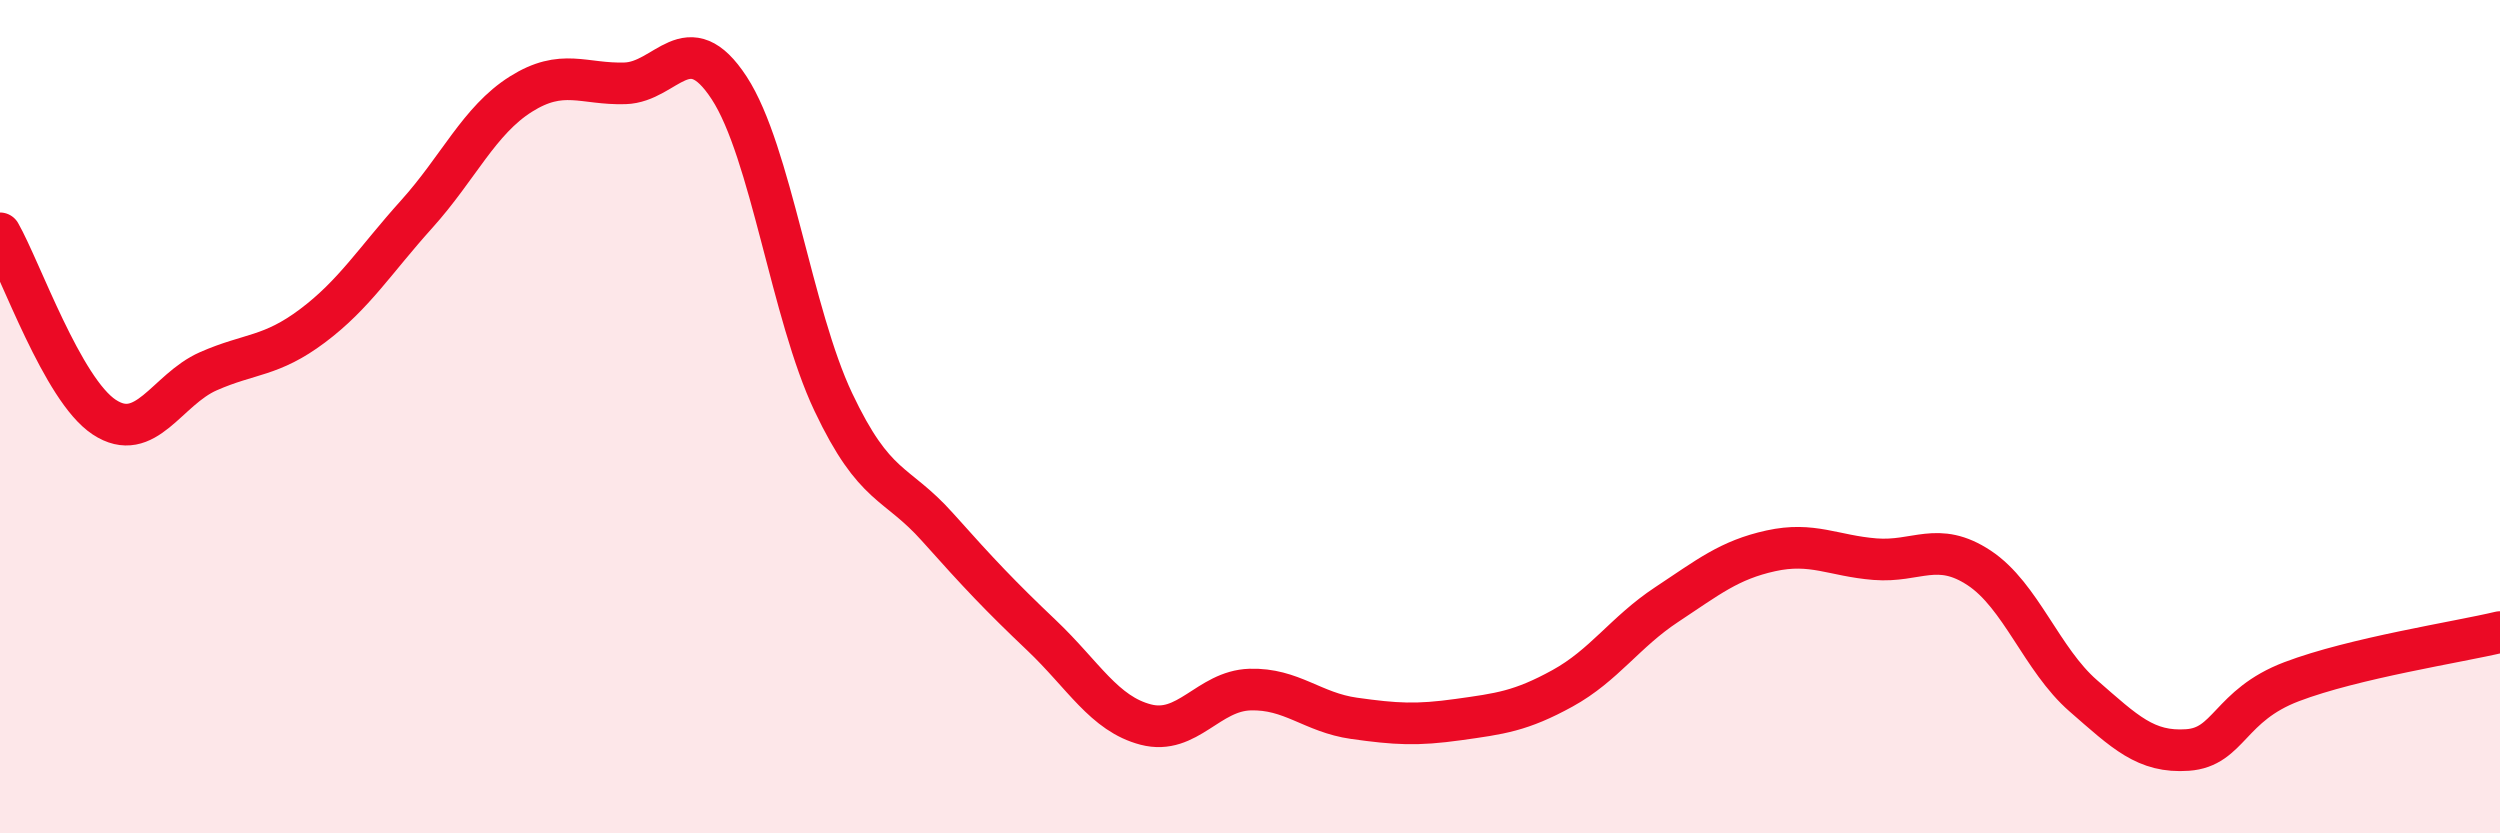
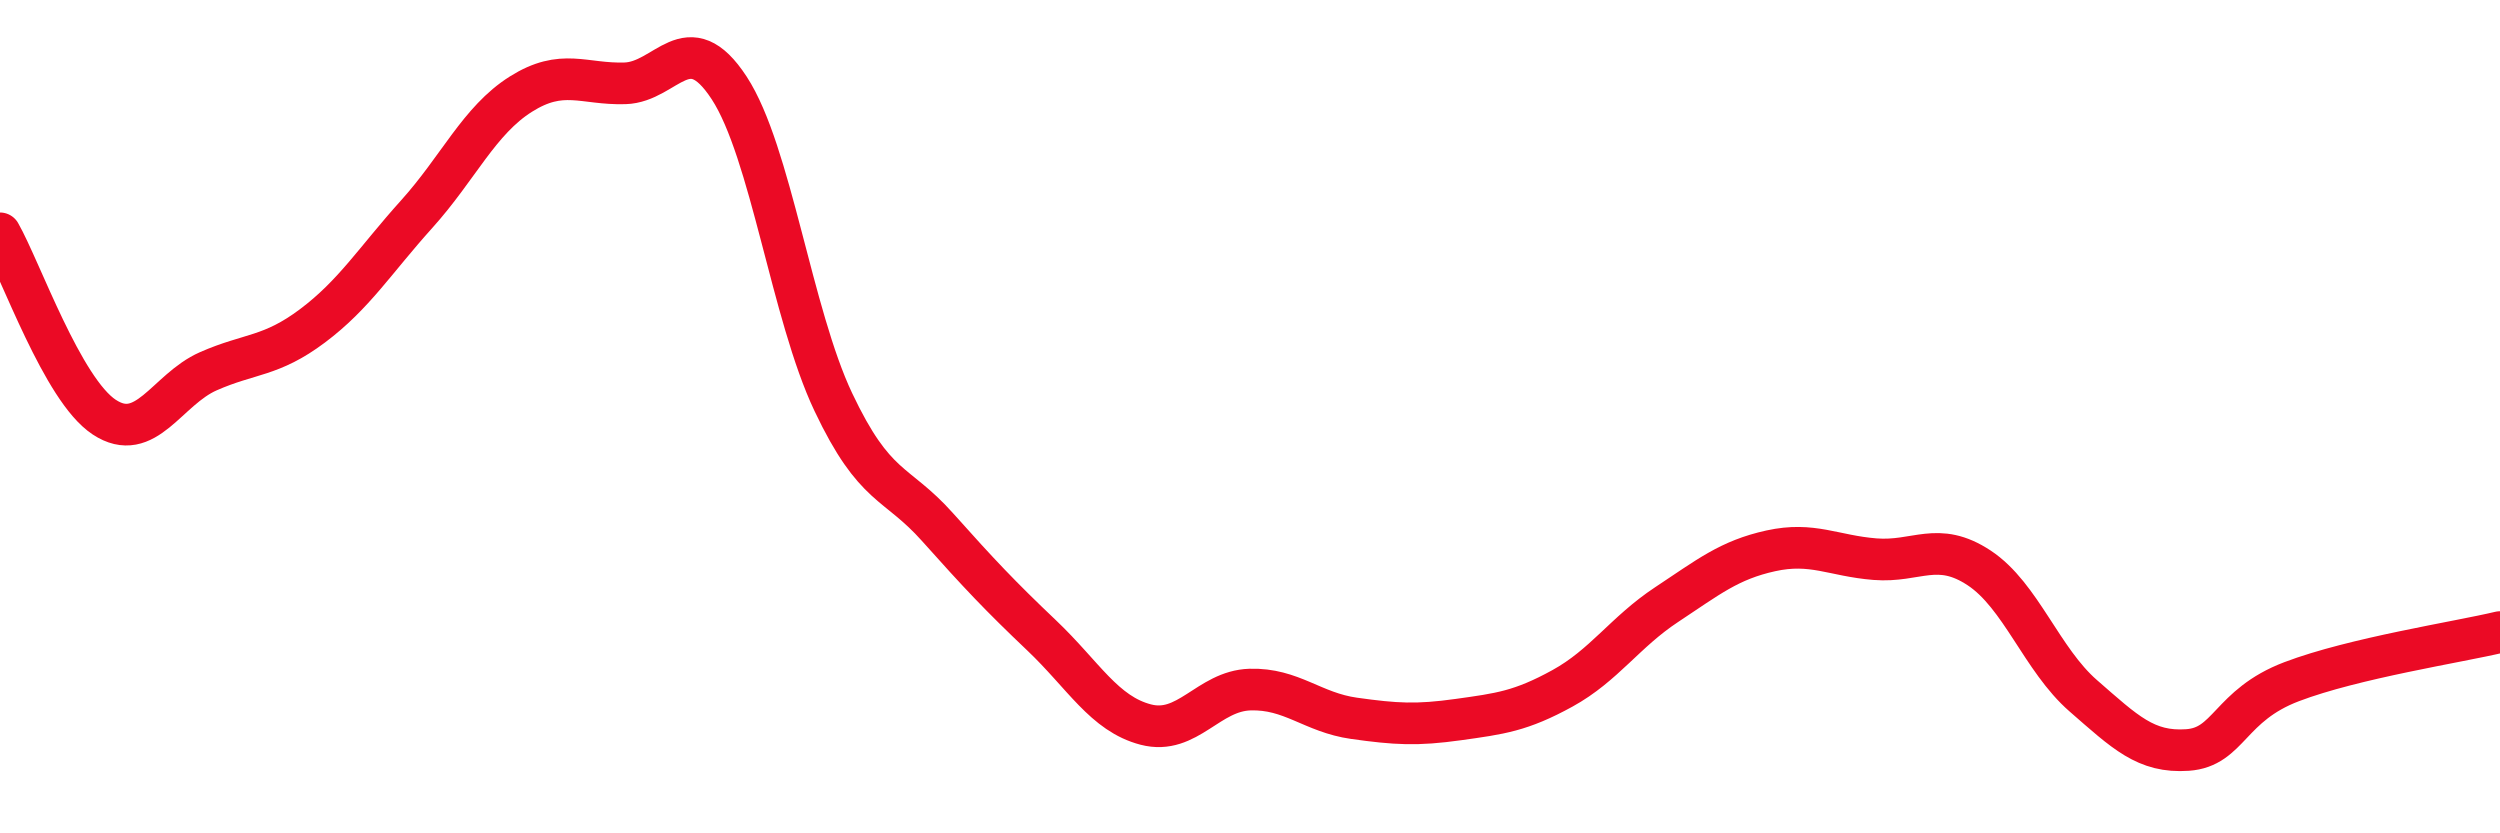
<svg xmlns="http://www.w3.org/2000/svg" width="60" height="20" viewBox="0 0 60 20">
-   <path d="M 0,5.6 C 0.5,6.48 1.5,9.35 2.5,10.01 C 3.5,10.67 4,9.35 5,8.91 C 6,8.47 6.5,8.57 7.5,7.82 C 8.5,7.07 9,6.25 10,5.14 C 11,4.03 11.5,2.89 12.5,2.26 C 13.5,1.63 14,2.03 15,2 C 16,1.97 16.5,0.58 17.5,2.11 C 18.5,3.64 19,7.54 20,9.65 C 21,11.76 21.5,11.53 22.5,12.65 C 23.5,13.77 24,14.3 25,15.25 C 26,16.2 26.5,17.13 27.5,17.39 C 28.5,17.65 29,16.58 30,16.55 C 31,16.52 31.5,17.1 32.5,17.24 C 33.5,17.38 34,17.41 35,17.27 C 36,17.13 36.5,17.07 37.5,16.52 C 38.5,15.97 39,15.17 40,14.51 C 41,13.85 41.5,13.44 42.5,13.22 C 43.5,13 44,13.34 45,13.42 C 46,13.5 46.5,12.97 47.5,13.63 C 48.5,14.29 49,15.83 50,16.7 C 51,17.57 51.5,18.07 52.5,18 C 53.5,17.93 53.5,16.93 55,16.36 C 56.5,15.79 59,15.41 60,15.17L60 20L0 20Z" fill="#EB0A25" opacity="0.1" stroke-linecap="round" stroke-linejoin="round" />
  <path d="M 0,5.6 C 0.5,6.48 1.5,9.35 2.5,10.01 C 3.5,10.67 4,9.35 5,8.91 C 6,8.47 6.5,8.57 7.5,7.82 C 8.5,7.07 9,6.25 10,5.14 C 11,4.03 11.5,2.89 12.5,2.26 C 13.5,1.63 14,2.03 15,2 C 16,1.97 16.5,0.58 17.5,2.11 C 18.5,3.64 19,7.54 20,9.65 C 21,11.76 21.5,11.53 22.5,12.65 C 23.5,13.77 24,14.3 25,15.25 C 26,16.2 26.5,17.13 27.5,17.39 C 28.5,17.65 29,16.58 30,16.55 C 31,16.52 31.5,17.1 32.5,17.24 C 33.5,17.38 34,17.41 35,17.27 C 36,17.13 36.5,17.07 37.5,16.52 C 38.5,15.97 39,15.17 40,14.51 C 41,13.85 41.5,13.44 42.5,13.22 C 43.5,13 44,13.34 45,13.42 C 46,13.5 46.5,12.97 47.5,13.63 C 48.5,14.29 49,15.83 50,16.7 C 51,17.57 51.5,18.07 52.5,18 C 53.5,17.93 53.5,16.93 55,16.36 C 56.5,15.79 59,15.41 60,15.17" stroke="#EB0A25" stroke-width="1" fill="none" stroke-linecap="round" stroke-linejoin="round" />
</svg>